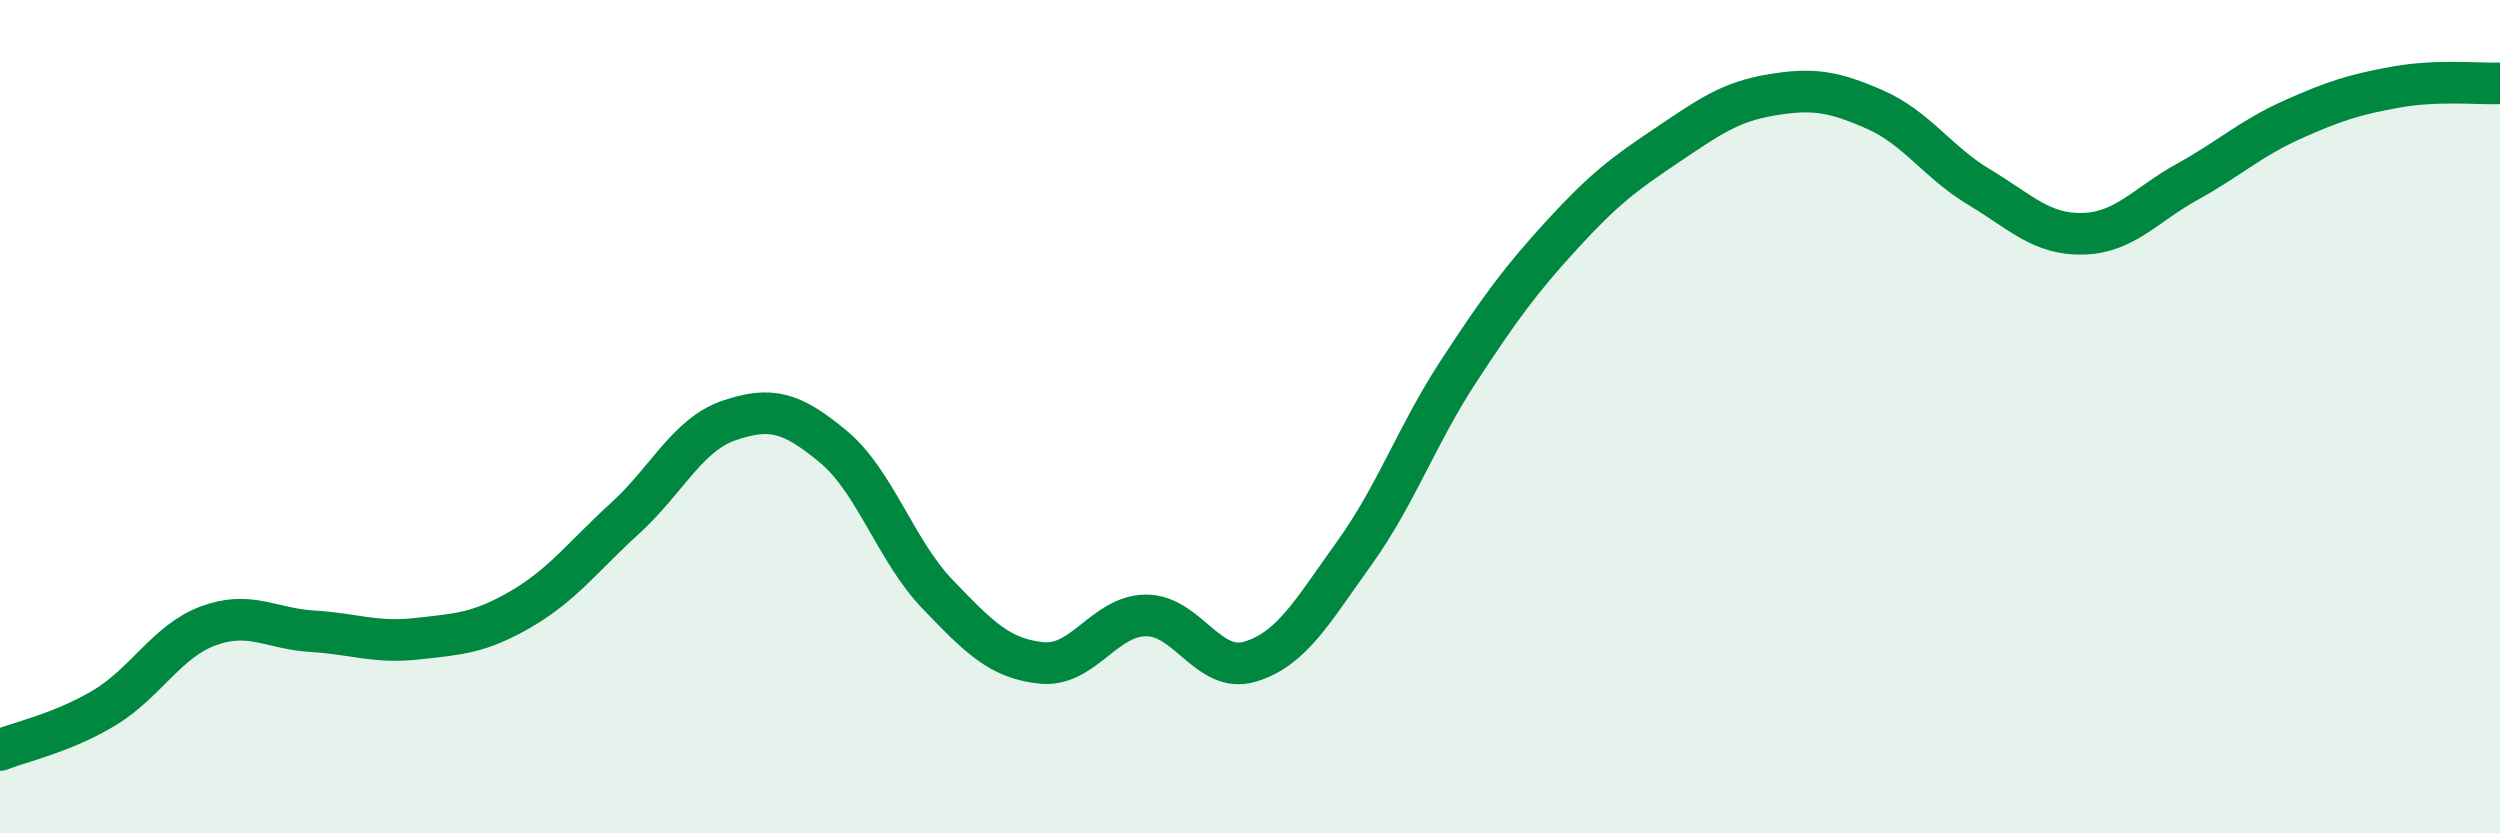
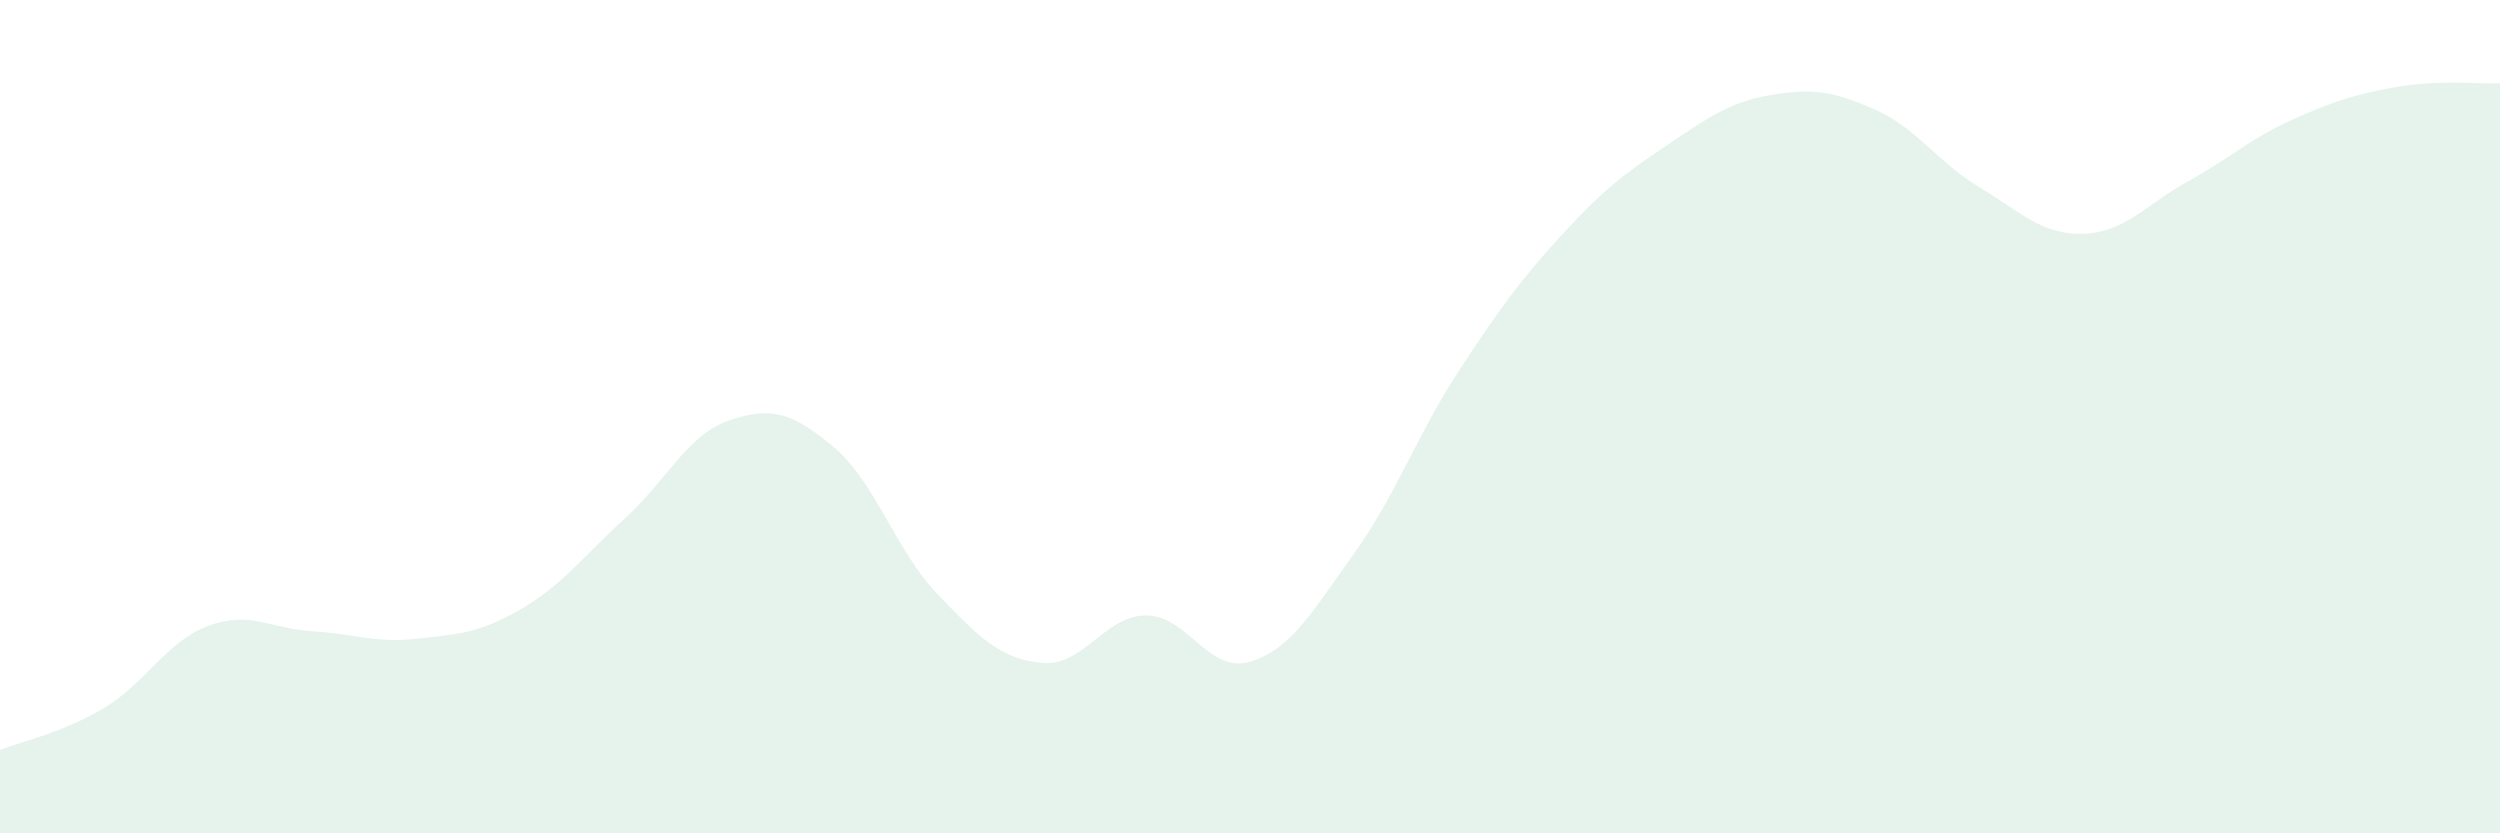
<svg xmlns="http://www.w3.org/2000/svg" width="60" height="20" viewBox="0 0 60 20">
  <path d="M 0,18 C 0.5,17.8 1.5,17.59 2.5,16.99 C 3.5,16.39 4,15.39 5,15.02 C 6,14.65 6.5,15.09 7.5,15.15 C 8.5,15.21 9,15.44 10,15.33 C 11,15.22 11.5,15.2 12.5,14.62 C 13.5,14.04 14,13.35 15,12.44 C 16,11.53 16.5,10.43 17.5,10.09 C 18.5,9.75 19,9.89 20,10.72 C 21,11.55 21.5,13.22 22.5,14.26 C 23.5,15.3 24,15.81 25,15.91 C 26,16.01 26.5,14.78 27.5,14.77 C 28.5,14.76 29,16.18 30,15.88 C 31,15.58 31.5,14.67 32.5,13.28 C 33.5,11.89 34,10.45 35,8.92 C 36,7.39 36.5,6.71 37.5,5.62 C 38.5,4.53 39,4.16 40,3.49 C 41,2.82 41.5,2.45 42.5,2.28 C 43.5,2.11 44,2.19 45,2.63 C 46,3.07 46.5,3.89 47.5,4.49 C 48.5,5.09 49,5.64 50,5.61 C 51,5.58 51.5,4.91 52.5,4.36 C 53.5,3.81 54,3.33 55,2.88 C 56,2.43 56.5,2.27 57.5,2.09 C 58.5,1.91 59.5,2.02 60,2L60 20L0 20Z" fill="#008740" opacity="0.1" stroke-linecap="round" stroke-linejoin="round" />
-   <path d="M 0,18 C 0.5,17.8 1.5,17.59 2.5,16.99 C 3.5,16.39 4,15.39 5,15.02 C 6,14.65 6.5,15.09 7.5,15.15 C 8.5,15.21 9,15.44 10,15.33 C 11,15.22 11.5,15.2 12.5,14.62 C 13.5,14.04 14,13.35 15,12.44 C 16,11.53 16.5,10.43 17.5,10.09 C 18.5,9.75 19,9.89 20,10.72 C 21,11.55 21.5,13.22 22.5,14.26 C 23.5,15.3 24,15.81 25,15.91 C 26,16.01 26.5,14.78 27.5,14.77 C 28.5,14.76 29,16.18 30,15.88 C 31,15.58 31.5,14.67 32.5,13.28 C 33.5,11.89 34,10.45 35,8.92 C 36,7.39 36.5,6.71 37.5,5.62 C 38.5,4.53 39,4.16 40,3.49 C 41,2.82 41.5,2.45 42.5,2.28 C 43.5,2.11 44,2.19 45,2.63 C 46,3.07 46.5,3.89 47.5,4.49 C 48.5,5.09 49,5.64 50,5.61 C 51,5.58 51.5,4.91 52.5,4.36 C 53.5,3.81 54,3.33 55,2.88 C 56,2.43 56.5,2.27 57.5,2.09 C 58.5,1.91 59.5,2.02 60,2" stroke="#008740" stroke-width="1" fill="none" stroke-linecap="round" stroke-linejoin="round" />
</svg>